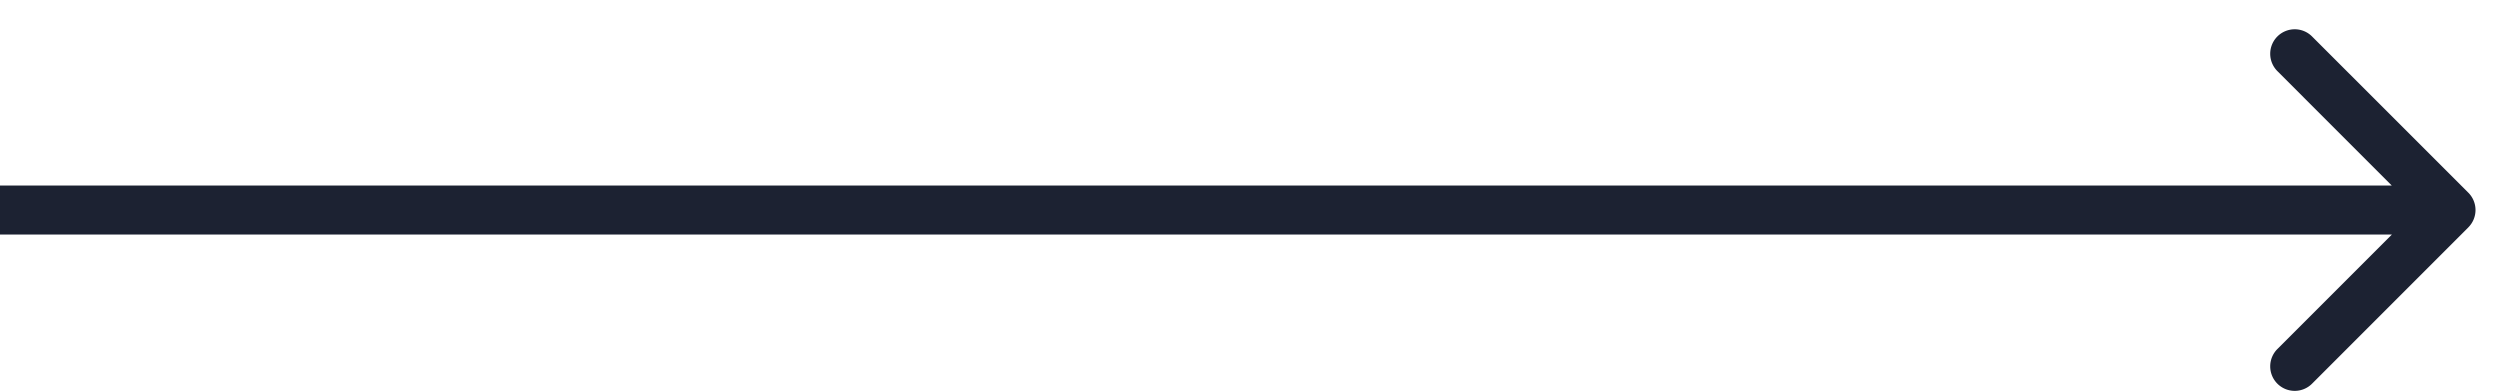
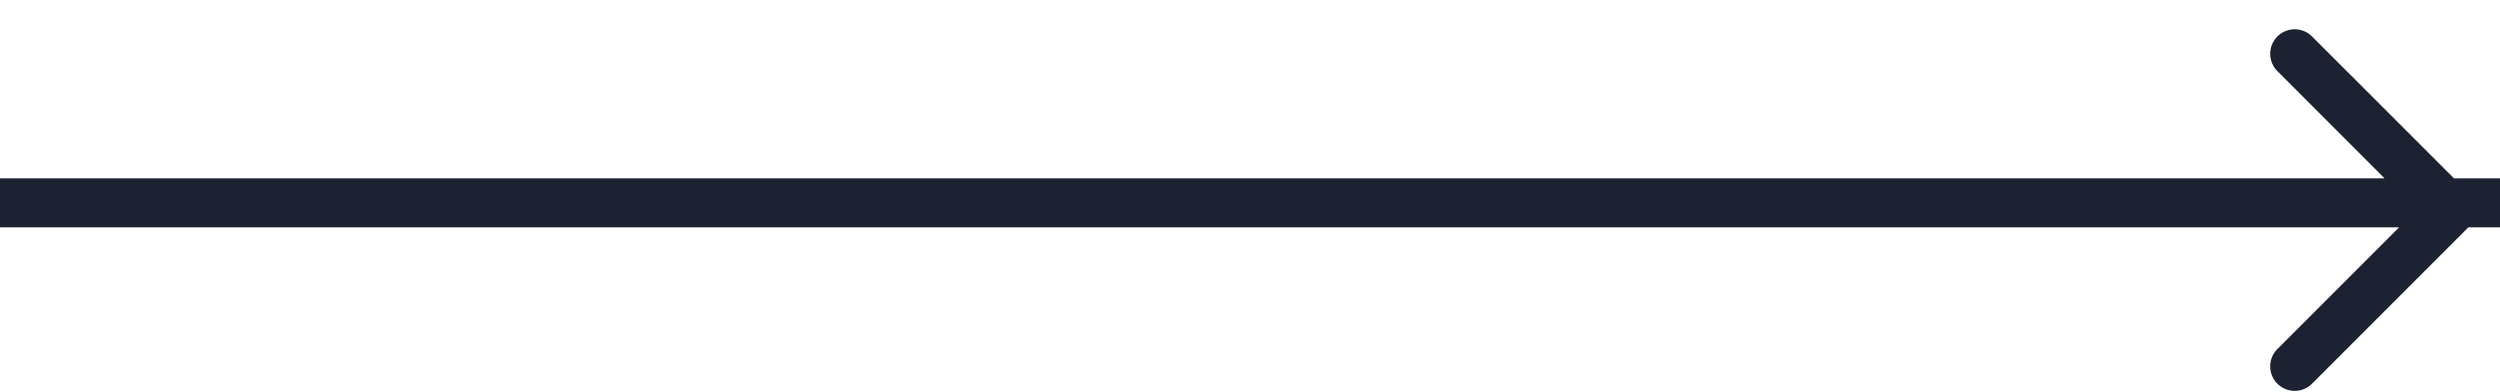
<svg xmlns="http://www.w3.org/2000/svg" width="51" height="8" fill="none">
-   <path fill="#1C2232" d="M50.354 4.638a.5.5 0 0 0 0-.707L47.172.75a.5.5 0 1 0-.707.707l2.828 2.829-2.828 2.828a.5.5 0 1 0 .707.707l3.182-3.182ZM0 4.785h50v-1H0v1Z" />
+   <path fill="#1C2232" d="M50.354 4.638a.5.5 0 0 0 0-.707L47.172.75a.5.5 0 1 0-.707.707l2.828 2.829-2.828 2.828a.5.5 0 1 0 .707.707l3.182-3.182Zh50v-1H0v1Z" />
</svg>